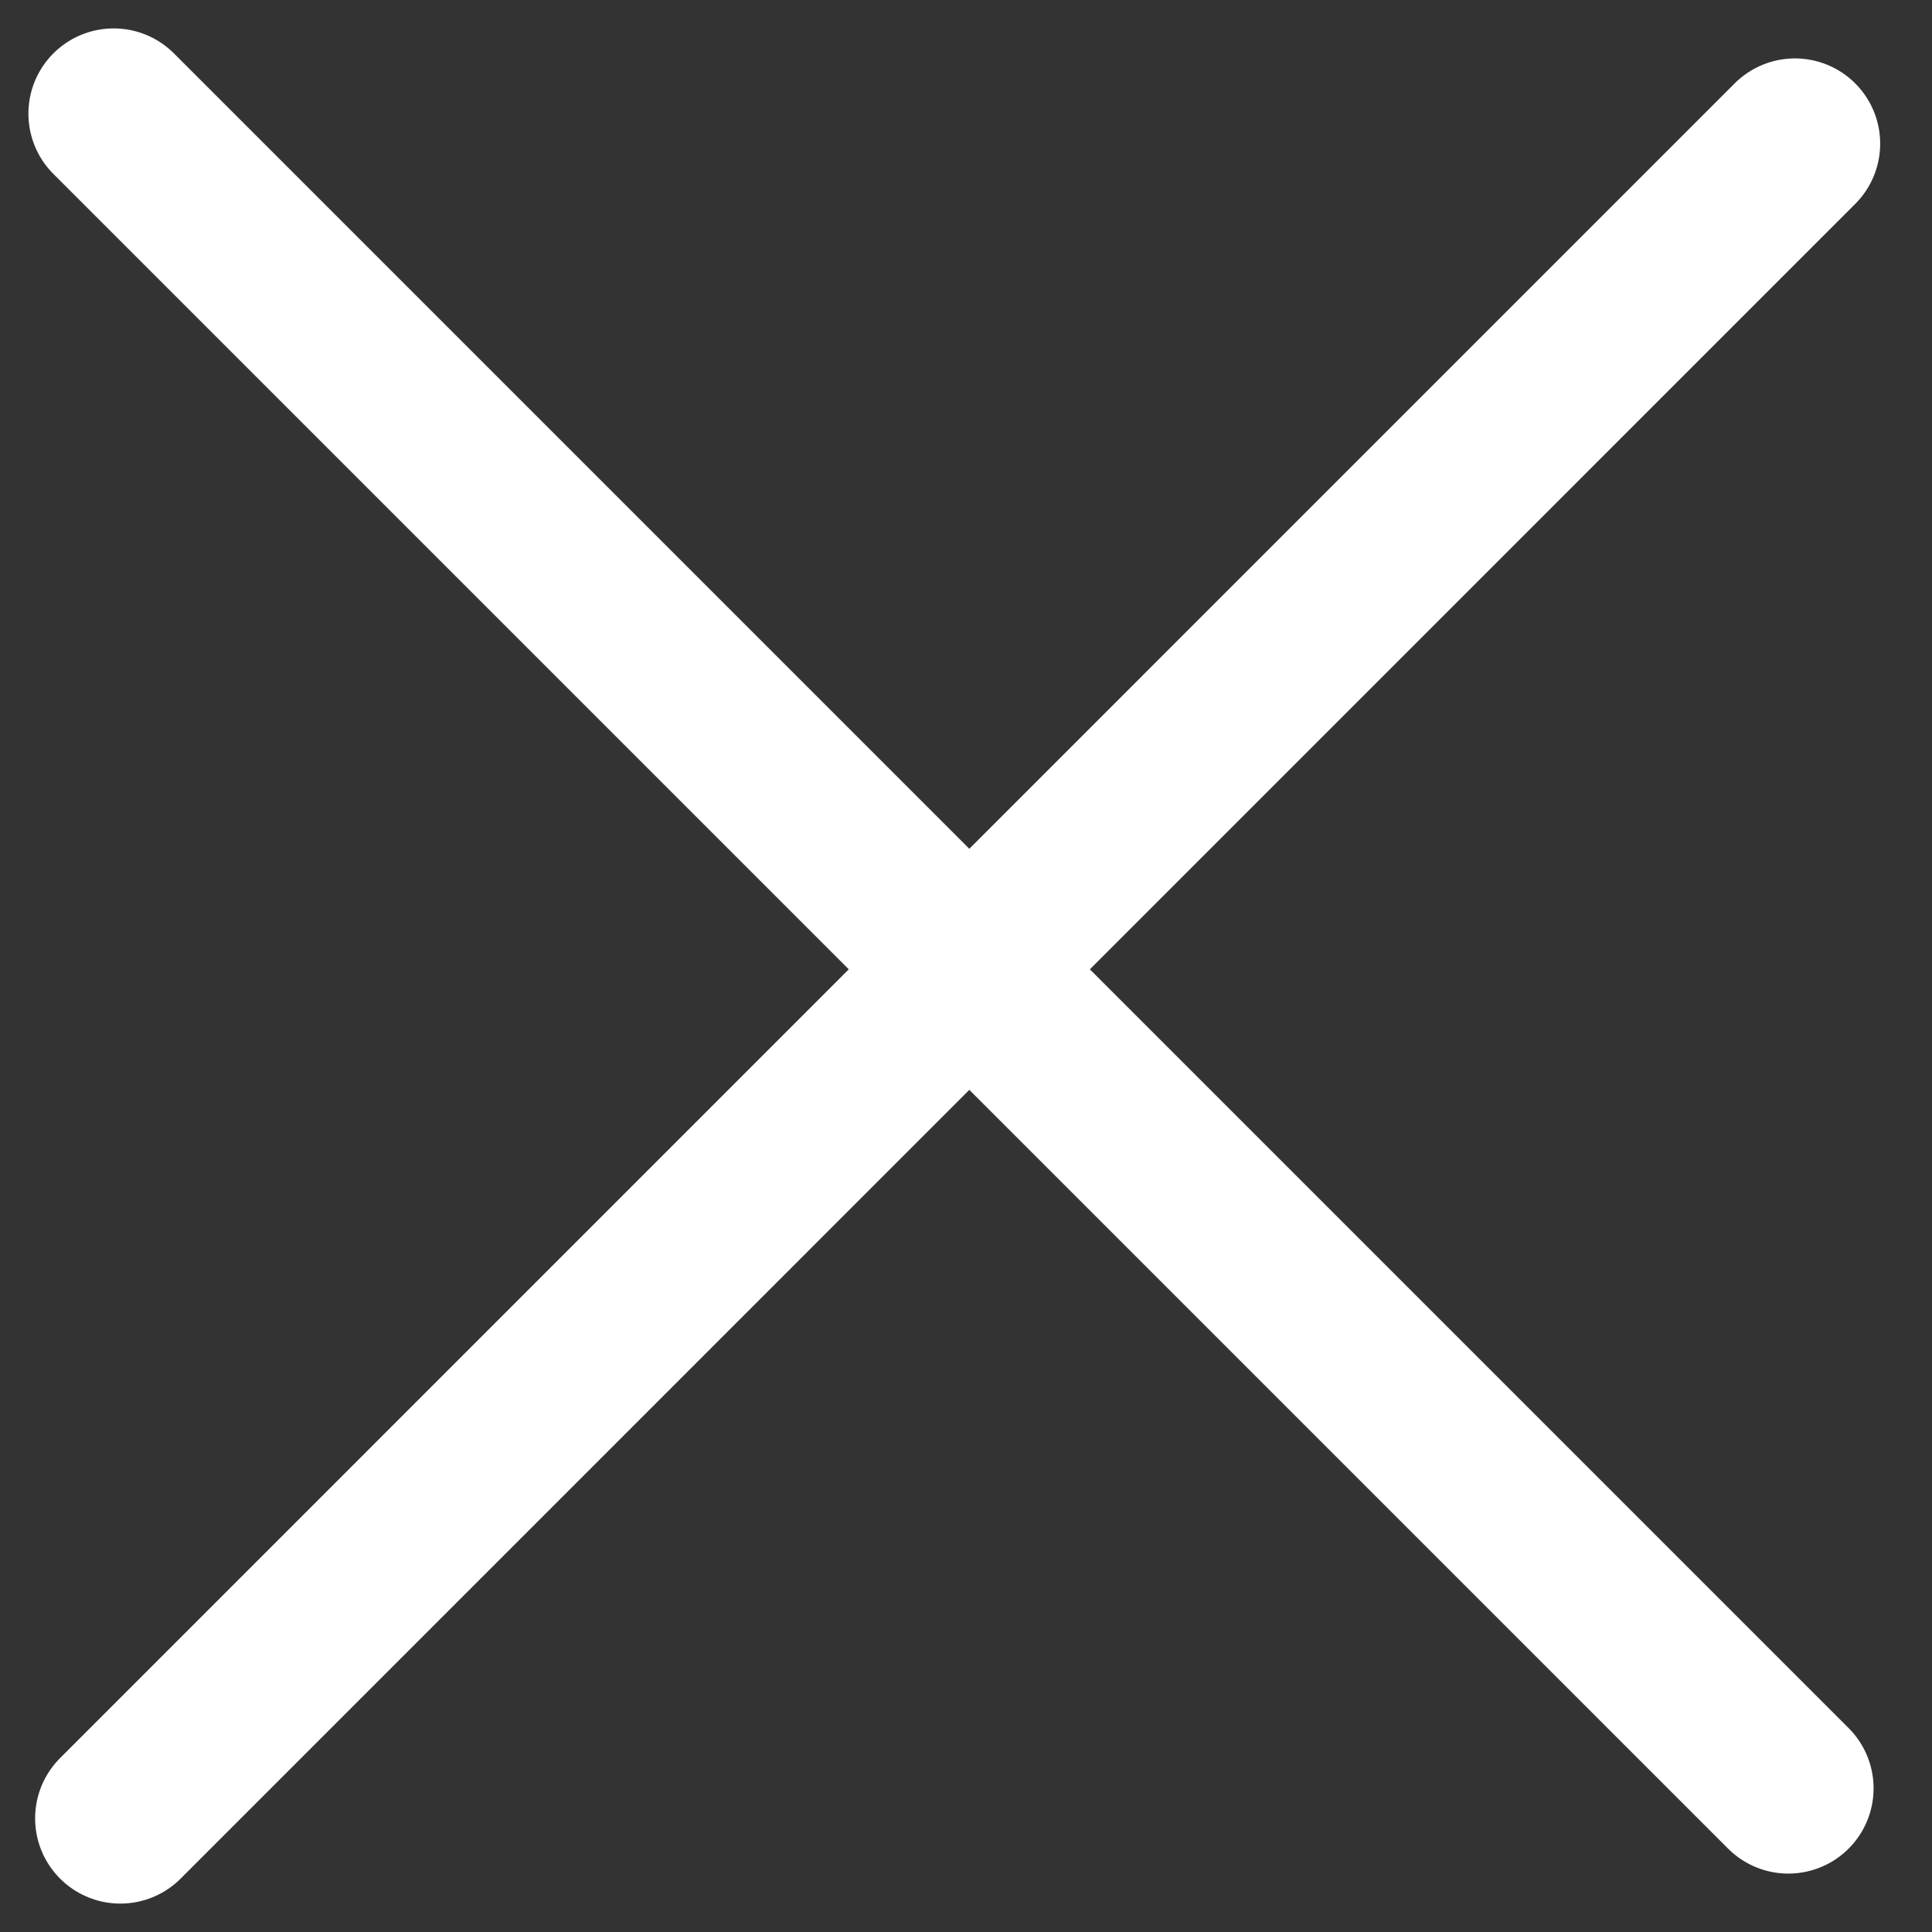
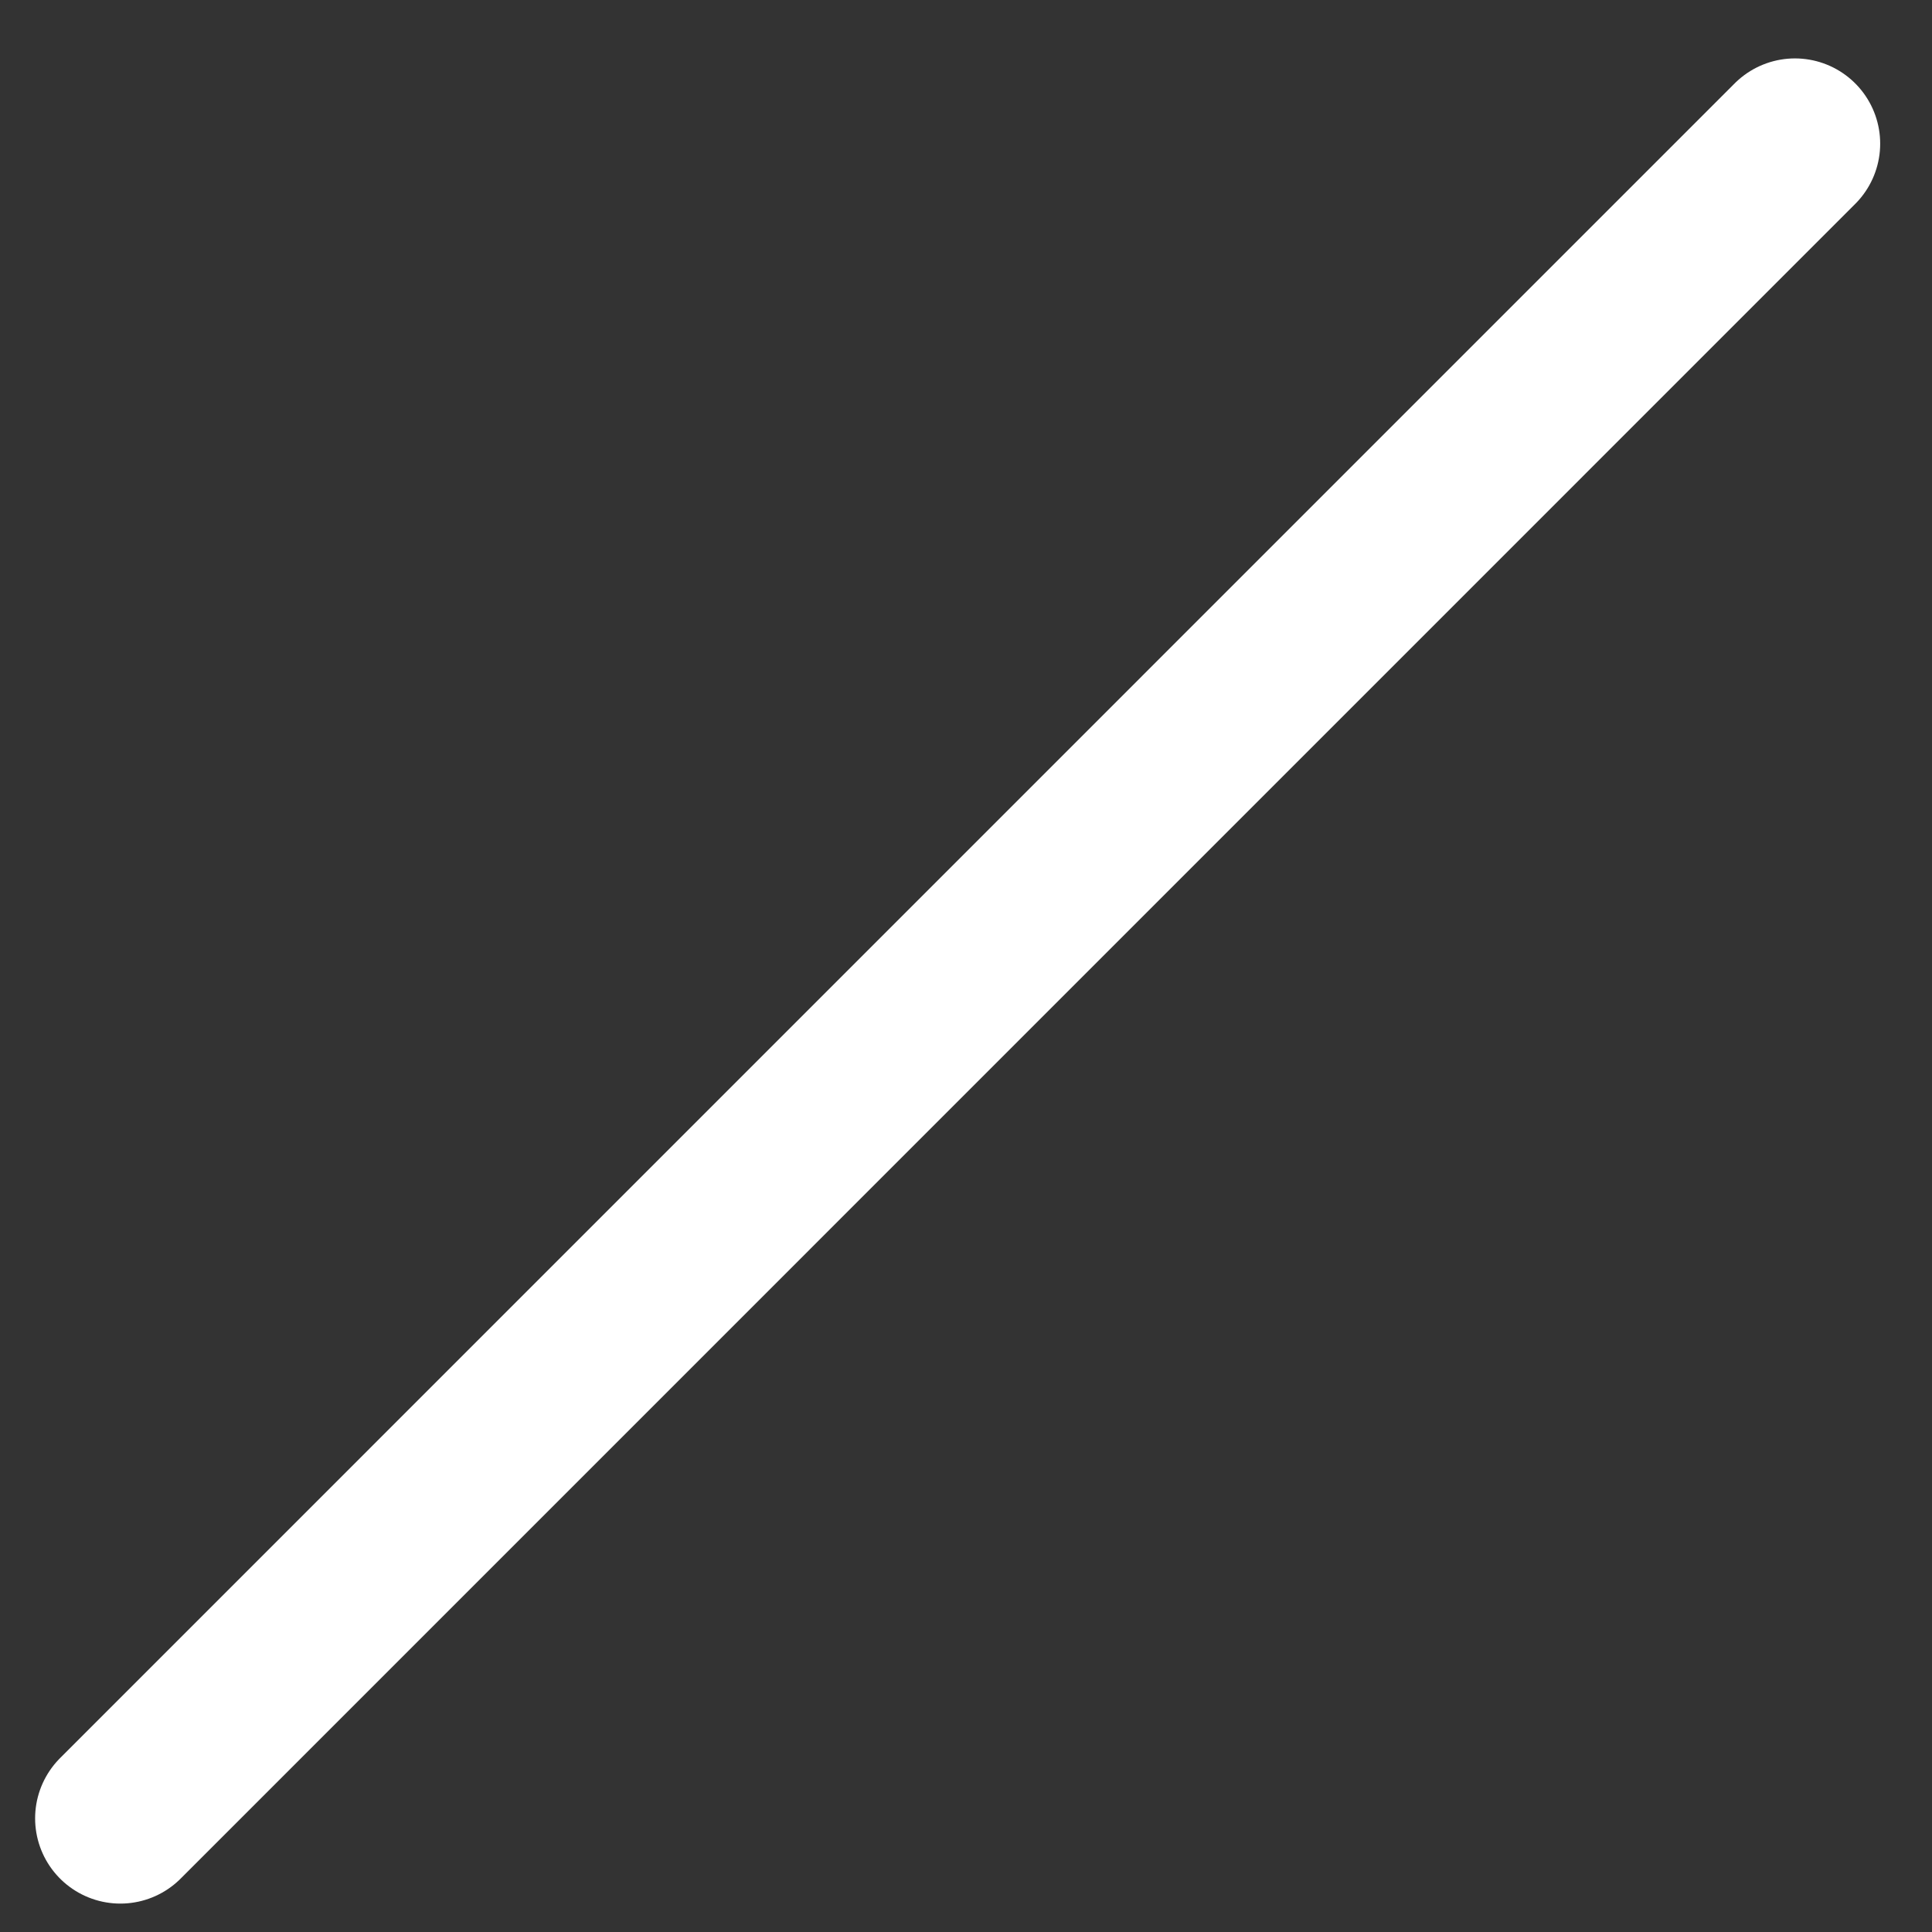
<svg xmlns="http://www.w3.org/2000/svg" width="17" height="17" viewBox="0 0 17 17" fill="none">
  <rect x="0" y="0" width="17" height="17" fill="#333333" stroke="none" />
  <path d="M1.059 16L15.794 1.264" stroke="white" stroke-width="1.5" stroke-linecap="round" />
-   <path d="M1 1L15.736 15.736" stroke="white" stroke-width="1.5" stroke-linecap="round" />
</svg>